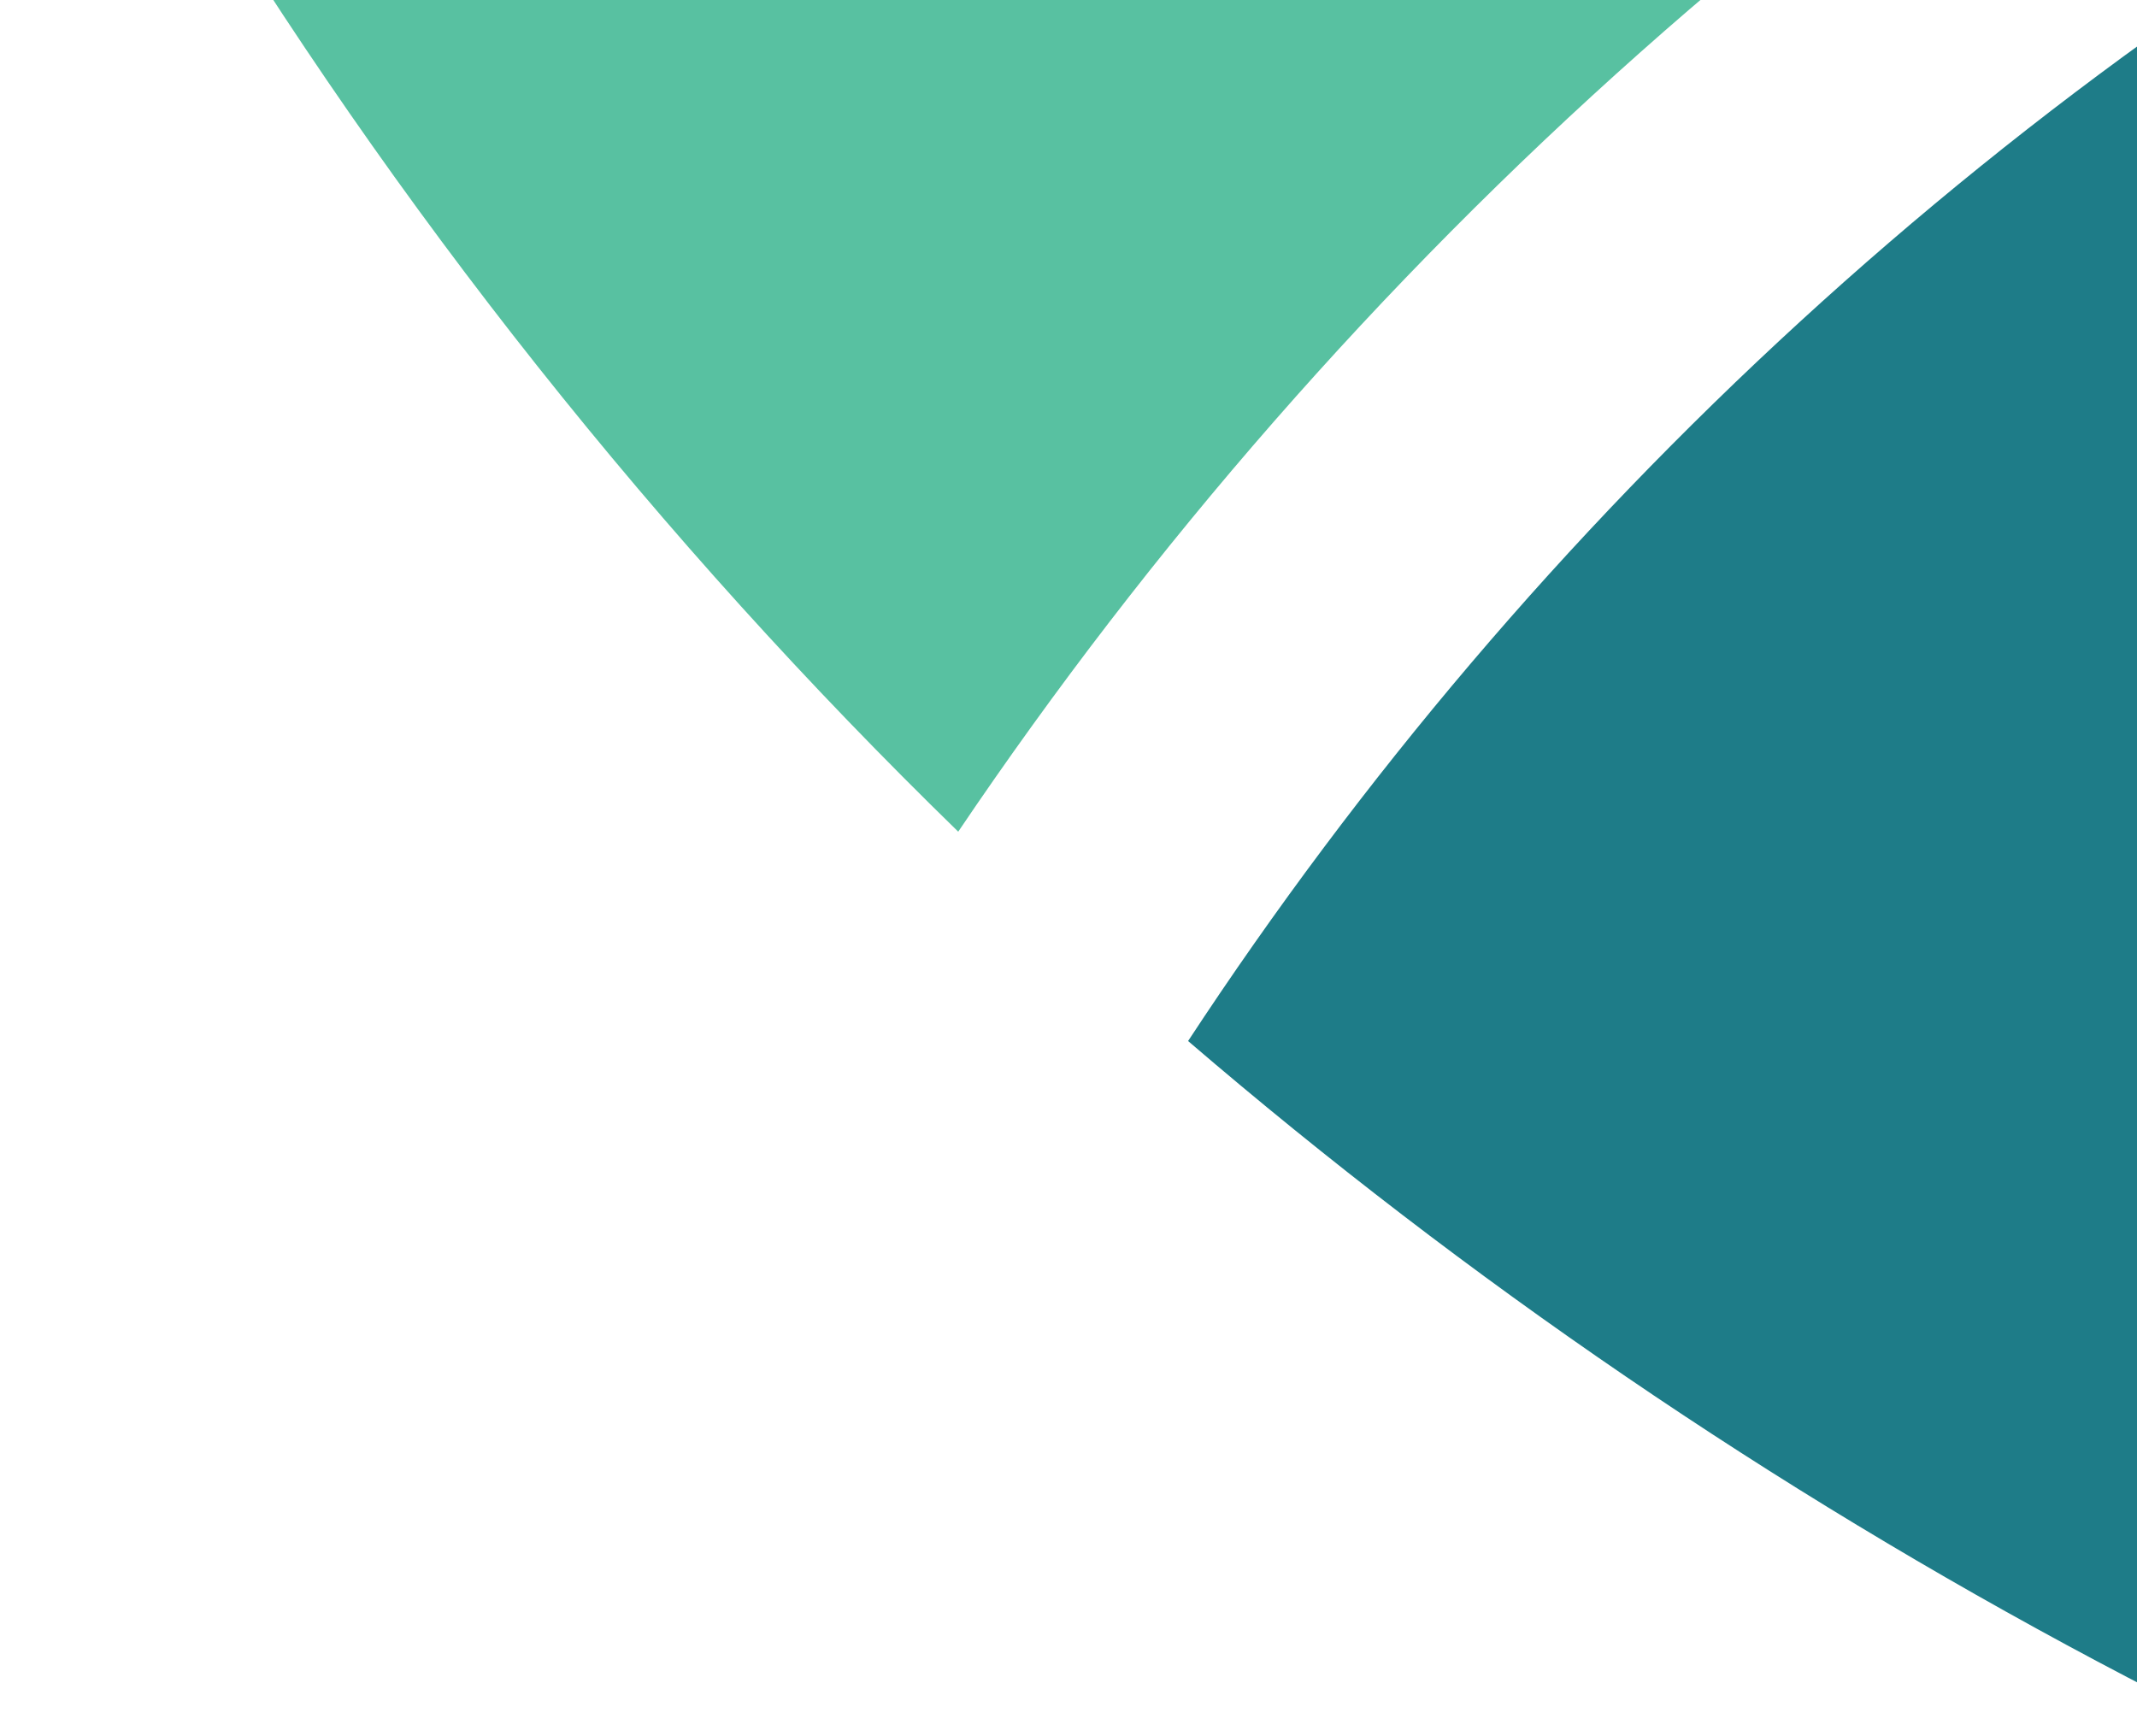
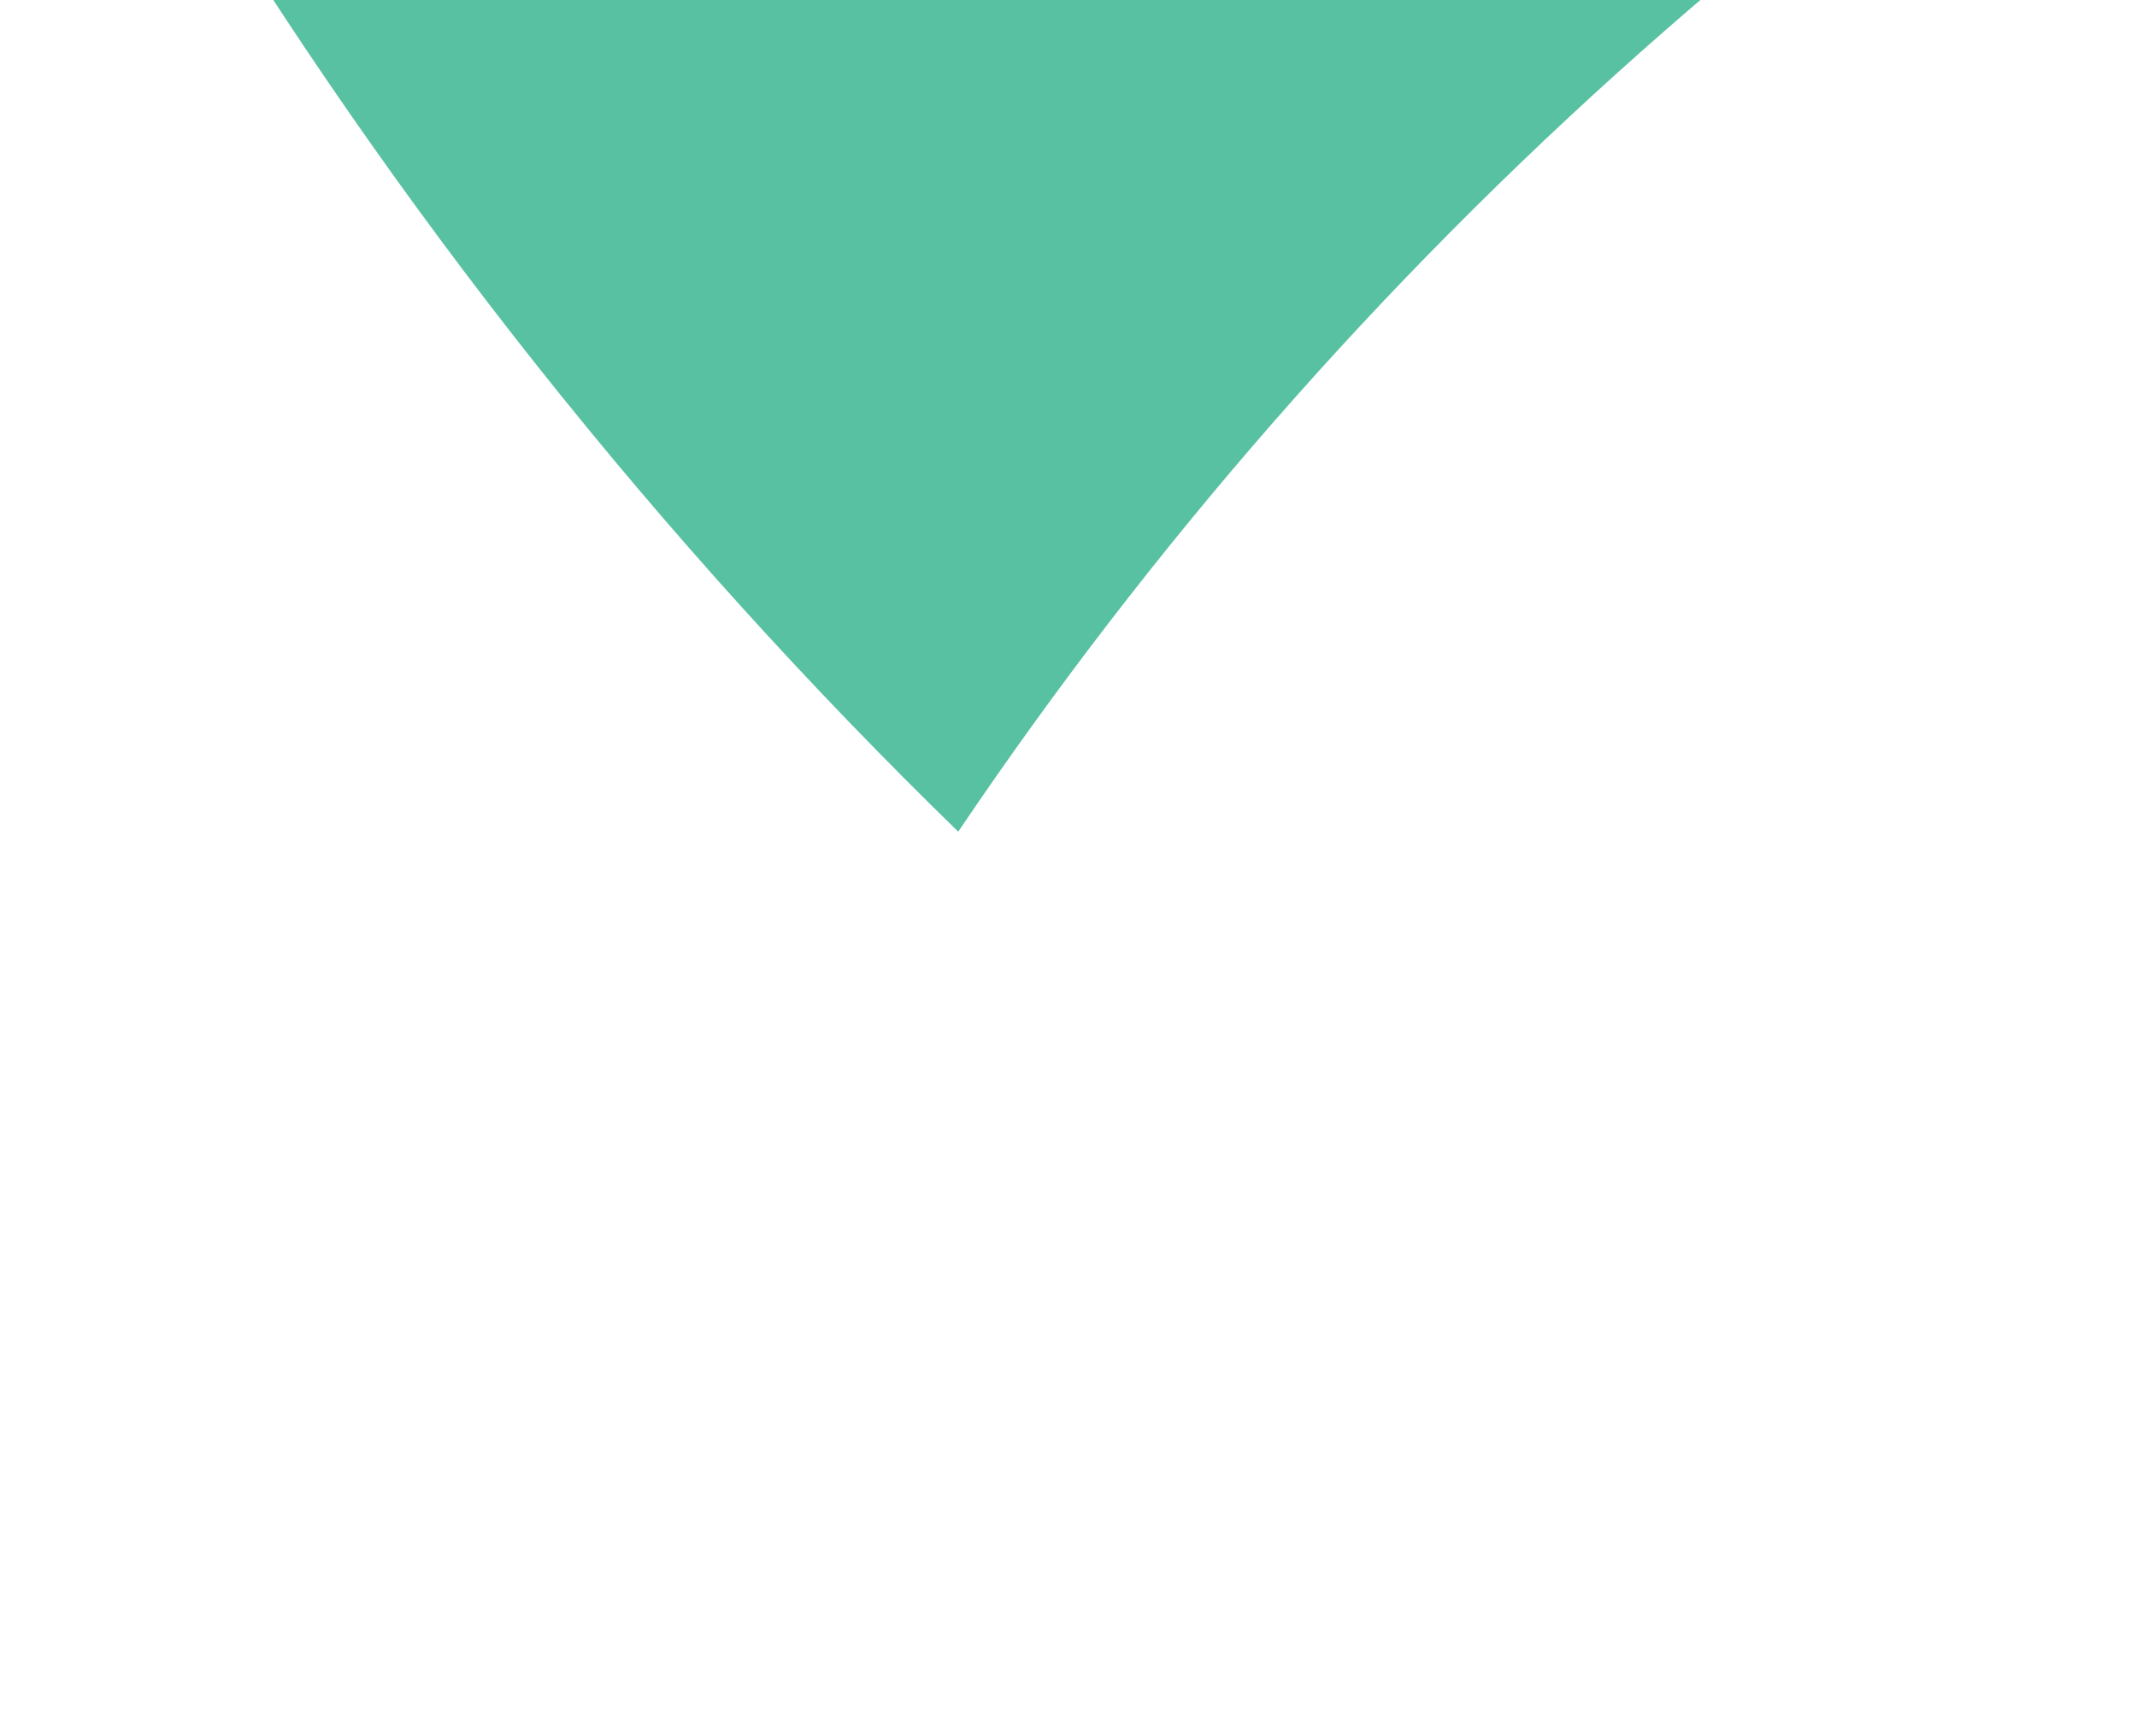
<svg xmlns="http://www.w3.org/2000/svg" width="517" height="420" viewBox="0 0 517 420" fill="none">
  <path fill-rule="evenodd" clip-rule="evenodd" d="M607.435 -130.708L555.924 -350C347.533 -301.05 171.087 -188.066 42.824 -37.106C95.794 50.856 159.472 130.771 231.821 201.216C325.118 62.906 453.337 -52.635 607.435 -130.708Z" fill="#58C1A1" />
-   <path fill-rule="evenodd" clip-rule="evenodd" d="M287.431 251.866C422.466 367.786 582.61 453.118 755.759 500.735L624.946 -56.156C486.178 17.697 370.935 124.63 287.431 251.866Z" fill="#1E7C88" />
</svg>